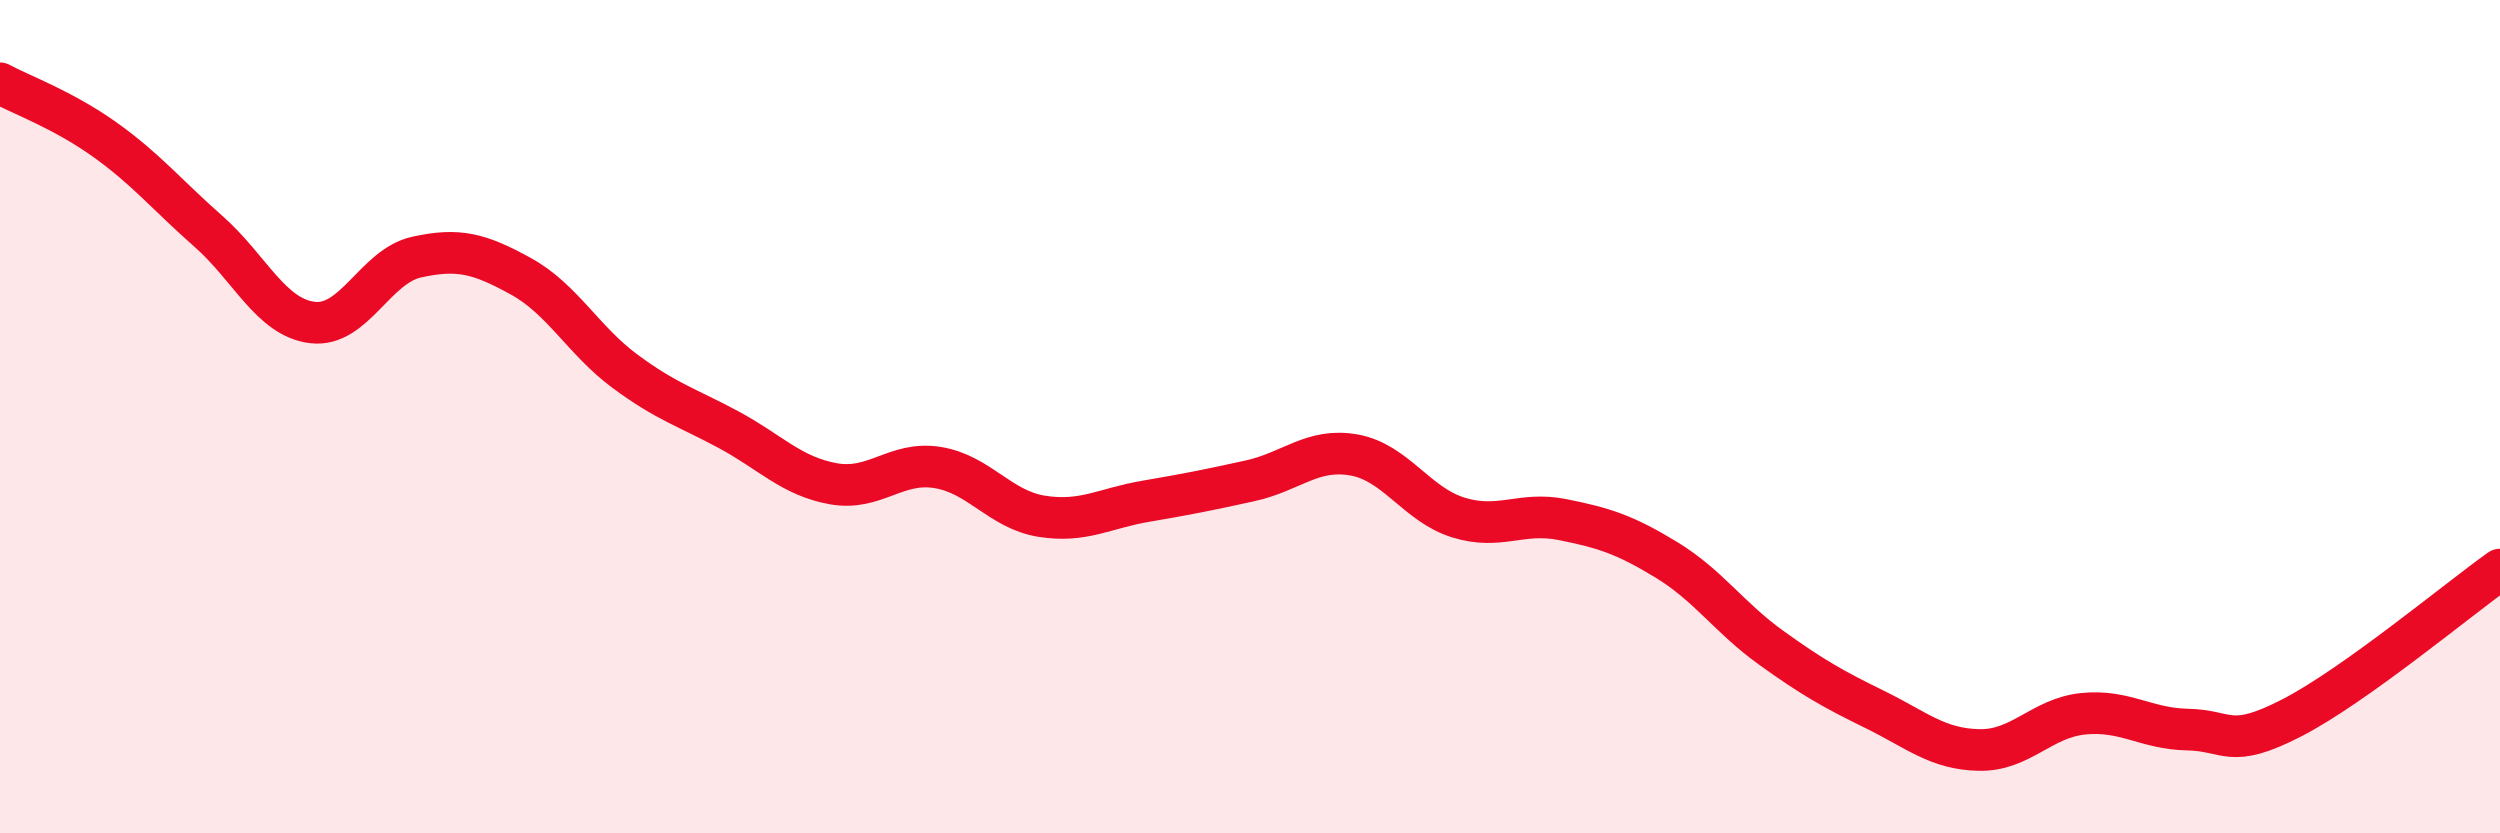
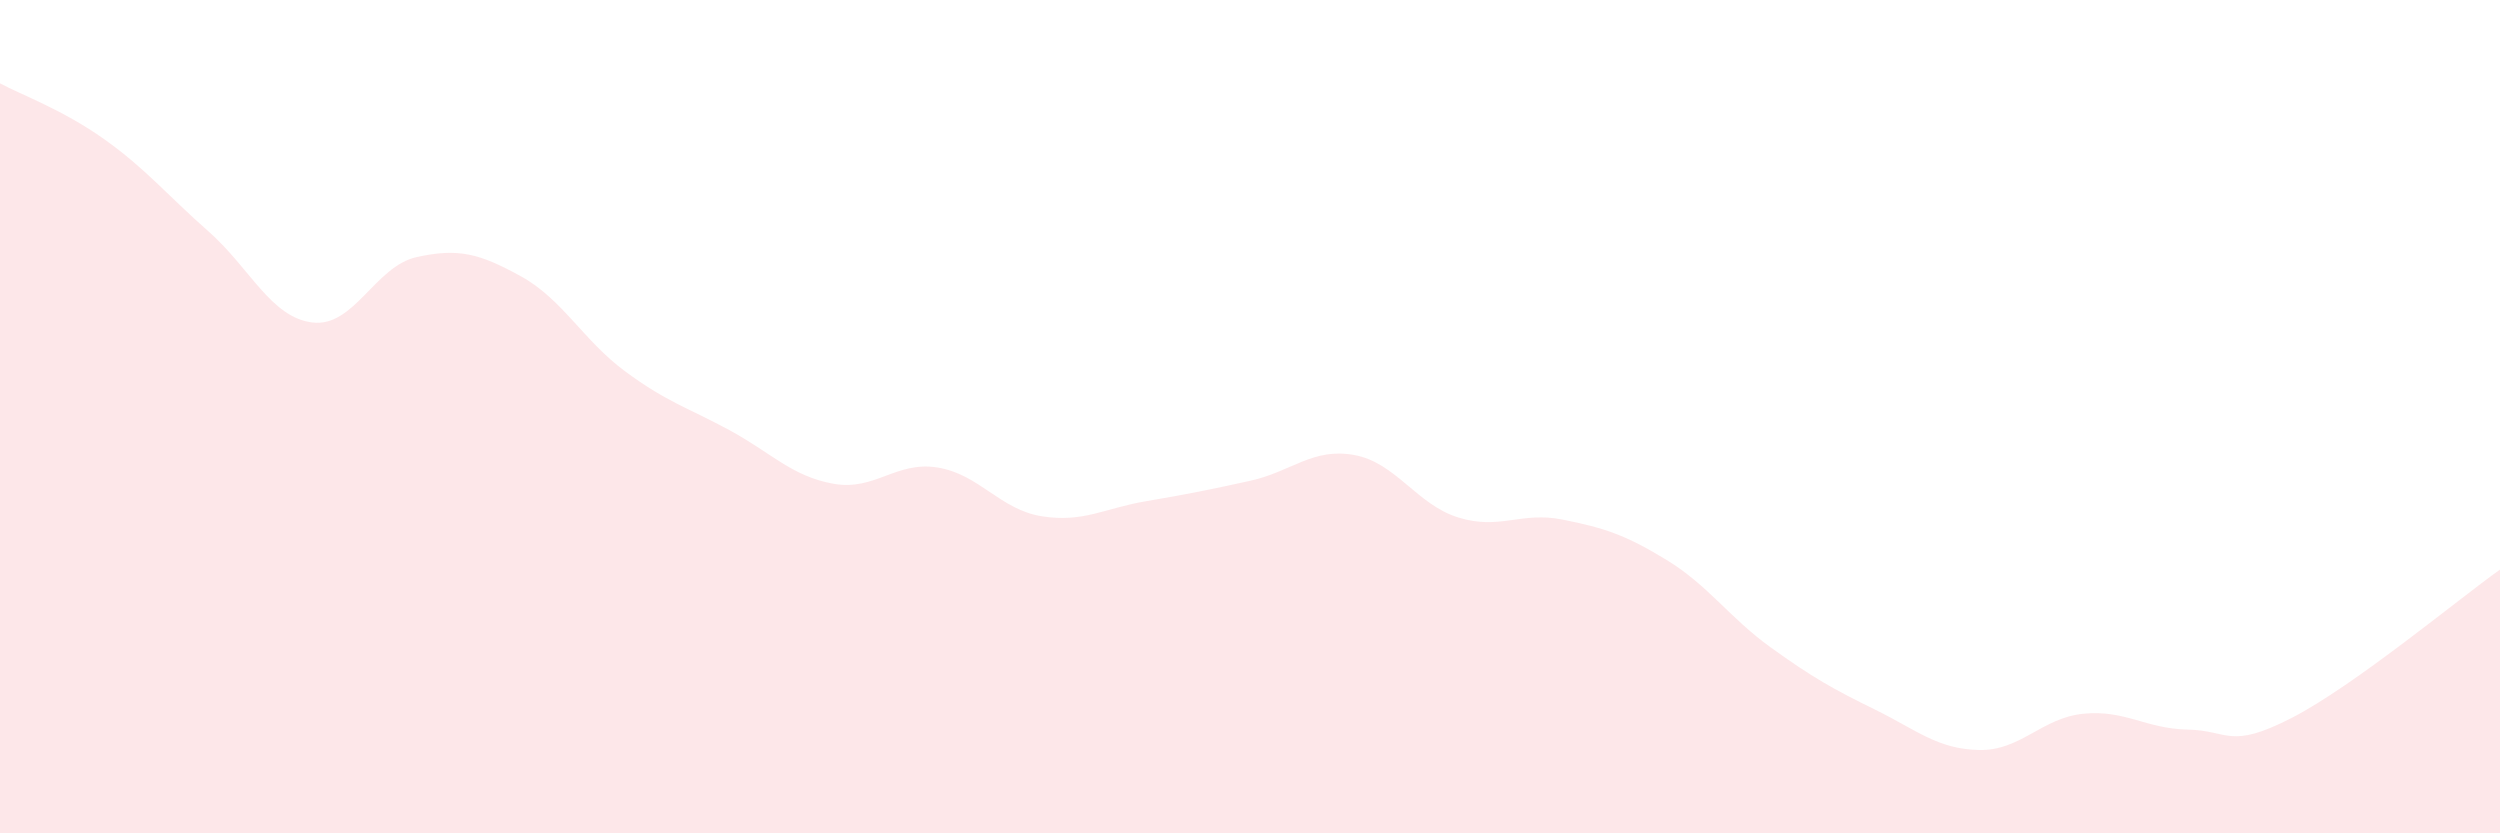
<svg xmlns="http://www.w3.org/2000/svg" width="60" height="20" viewBox="0 0 60 20">
  <path d="M 0,2 C 0.5,2.27 1.5,2.63 2.5,3.34 C 3.5,4.05 4,4.67 5,5.55 C 6,6.43 6.5,7.62 7.5,7.74 C 8.5,7.86 9,6.39 10,6.17 C 11,5.95 11.5,6.08 12.5,6.63 C 13.5,7.18 14,8.17 15,8.91 C 16,9.65 16.5,9.78 17.5,10.32 C 18.5,10.86 19,11.43 20,11.61 C 21,11.79 21.5,11.06 22.5,11.22 C 23.5,11.38 24,12.23 25,12.39 C 26,12.55 26.5,12.2 27.5,12.03 C 28.5,11.86 29,11.76 30,11.54 C 31,11.32 31.5,10.74 32.5,10.92 C 33.5,11.1 34,12.11 35,12.42 C 36,12.73 36.5,12.27 37.5,12.47 C 38.5,12.67 39,12.83 40,13.44 C 41,14.05 41.5,14.82 42.5,15.54 C 43.5,16.26 44,16.54 45,17.03 C 46,17.52 46.5,17.98 47.5,18 C 48.5,18.02 49,17.23 50,17.13 C 51,17.03 51.5,17.49 52.5,17.51 C 53.5,17.53 53.5,18 55,17.23 C 56.5,16.46 59,14.38 60,13.67L60 20L0 20Z" fill="#EB0A25" opacity="0.1" stroke-linecap="round" stroke-linejoin="round" />
-   <path d="M 0,2 C 0.5,2.27 1.5,2.63 2.5,3.34 C 3.5,4.05 4,4.67 5,5.55 C 6,6.43 6.5,7.62 7.5,7.74 C 8.5,7.86 9,6.39 10,6.17 C 11,5.95 11.5,6.08 12.5,6.63 C 13.5,7.18 14,8.17 15,8.91 C 16,9.65 16.5,9.78 17.5,10.32 C 18.5,10.86 19,11.43 20,11.61 C 21,11.79 21.5,11.06 22.5,11.22 C 23.5,11.38 24,12.23 25,12.39 C 26,12.55 26.5,12.2 27.5,12.03 C 28.5,11.86 29,11.76 30,11.54 C 31,11.32 31.5,10.74 32.5,10.92 C 33.5,11.1 34,12.11 35,12.42 C 36,12.73 36.5,12.27 37.5,12.47 C 38.5,12.67 39,12.83 40,13.44 C 41,14.05 41.5,14.82 42.5,15.54 C 43.5,16.26 44,16.54 45,17.03 C 46,17.52 46.5,17.98 47.5,18 C 48.5,18.02 49,17.23 50,17.13 C 51,17.03 51.5,17.49 52.5,17.51 C 53.5,17.53 53.5,18 55,17.23 C 56.5,16.46 59,14.38 60,13.67" stroke="#EB0A25" stroke-width="1" fill="none" stroke-linecap="round" stroke-linejoin="round" />
</svg>